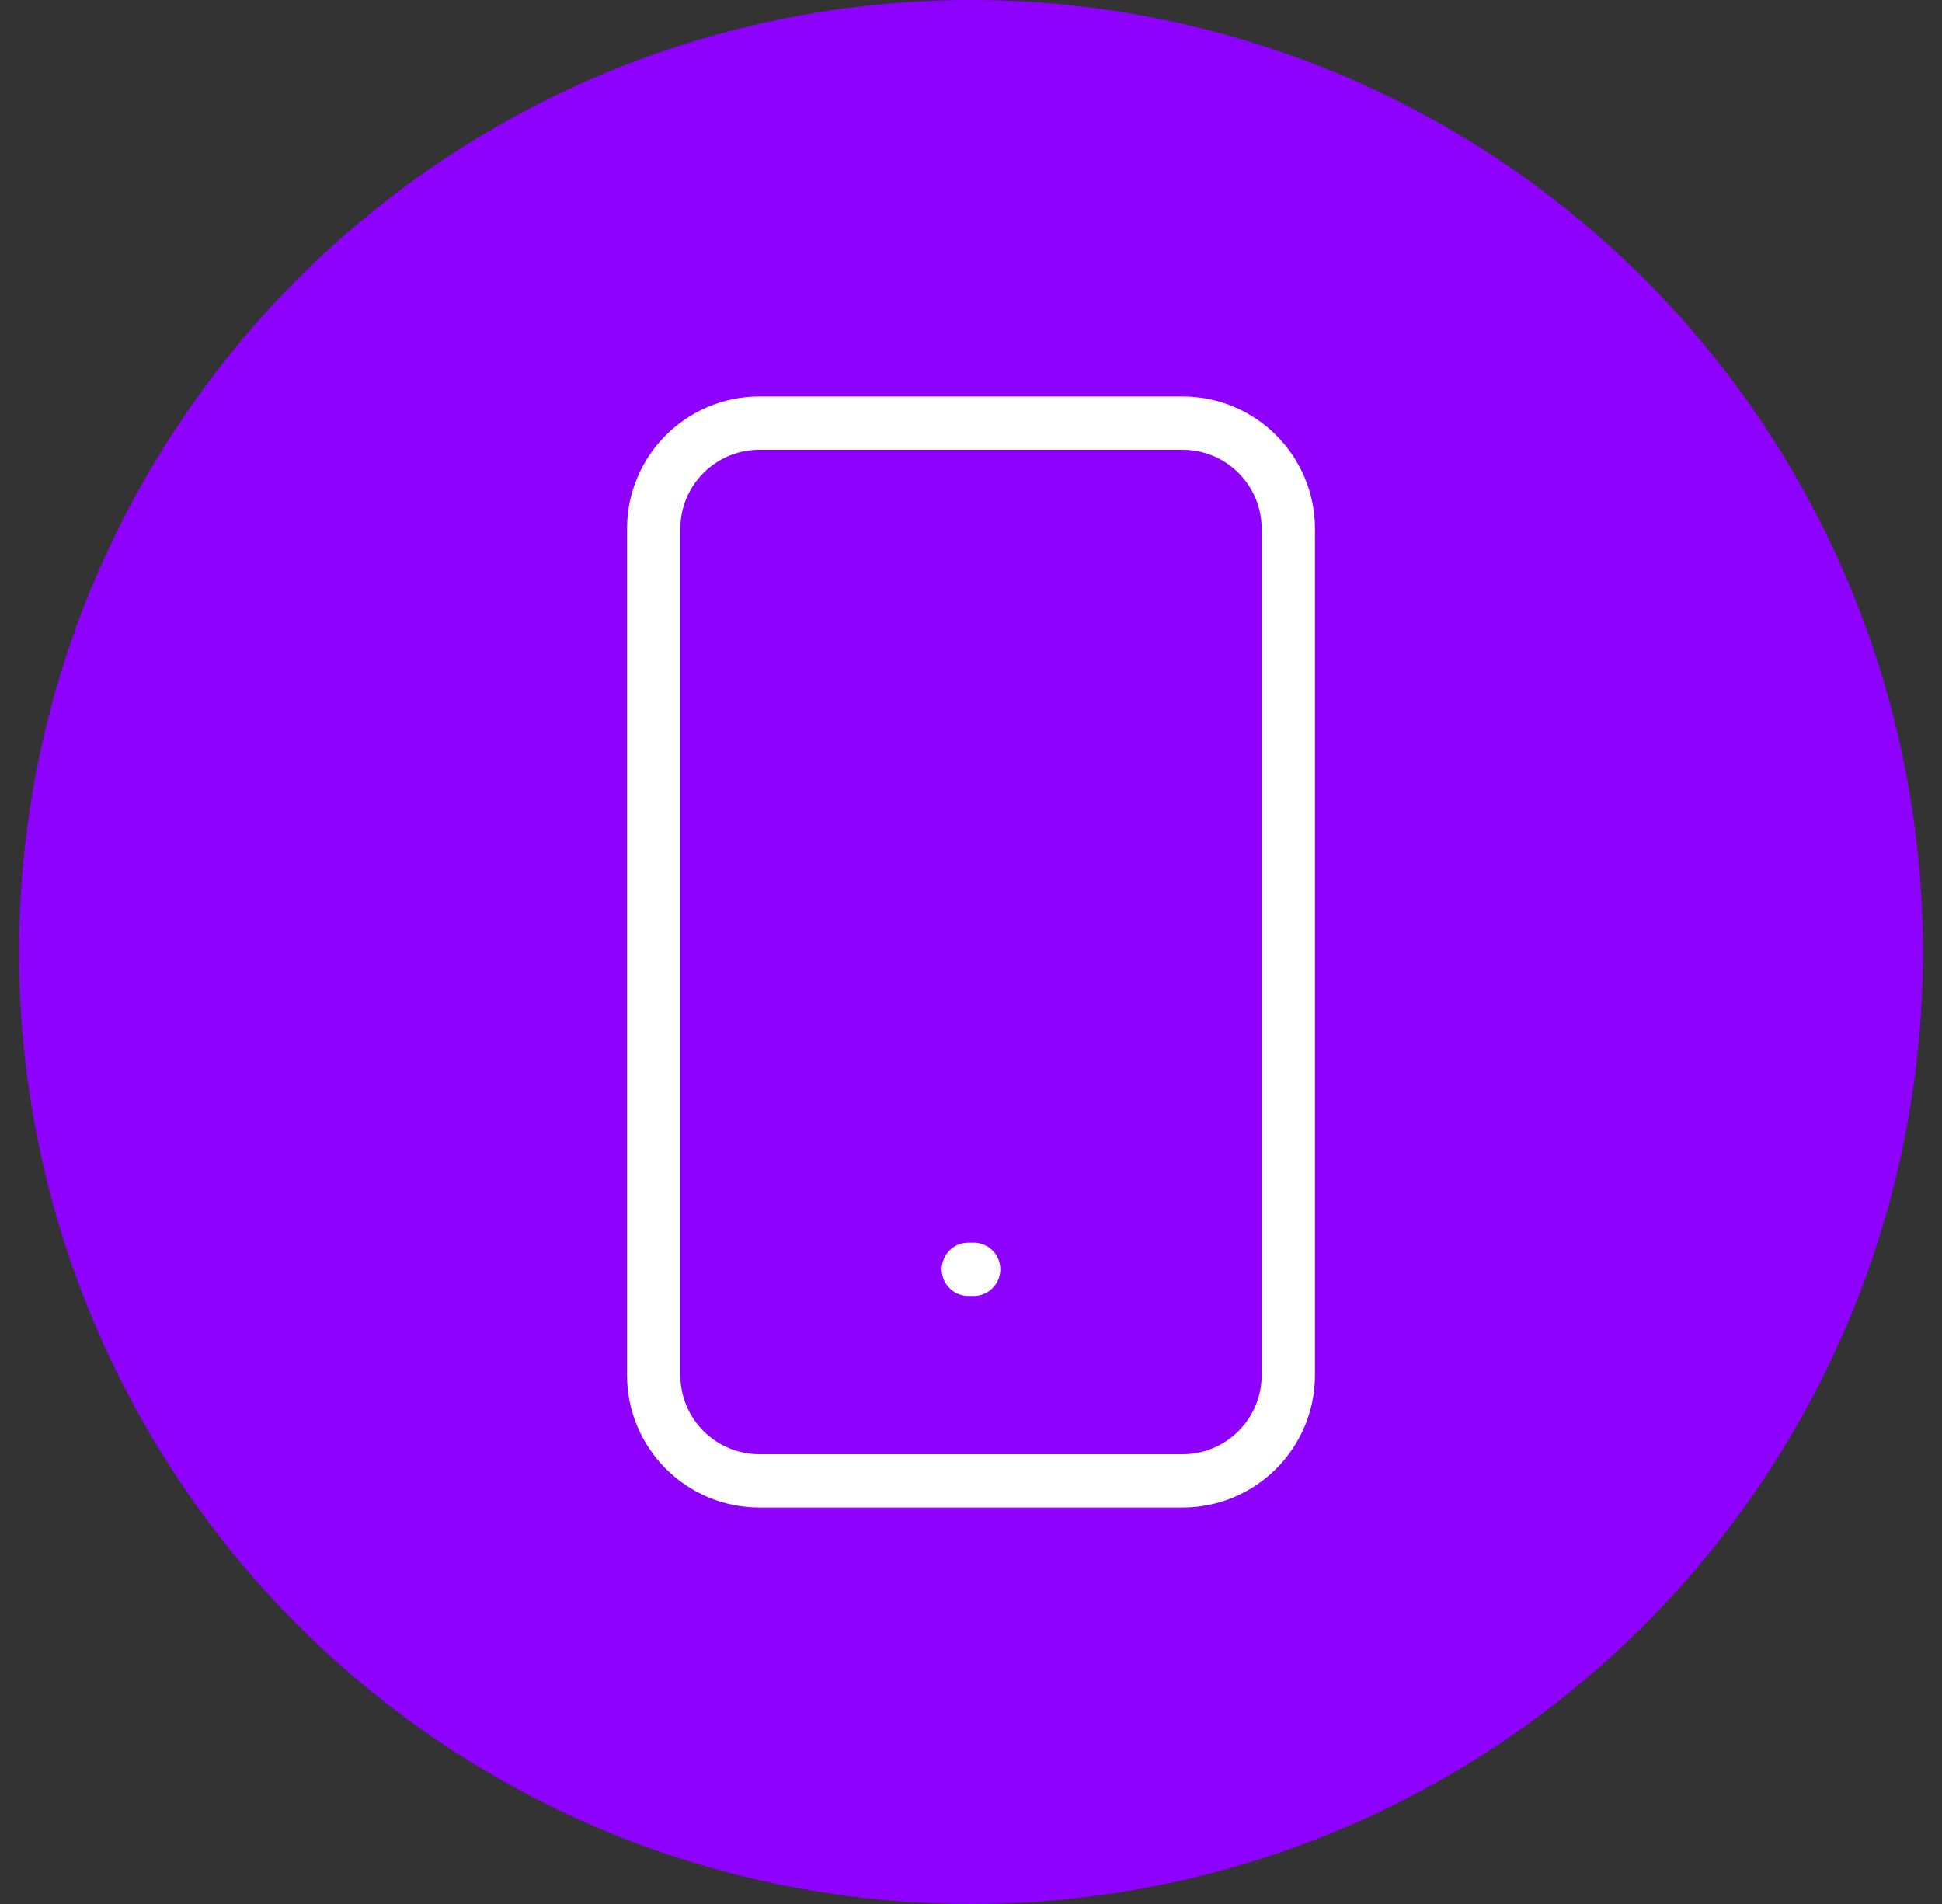
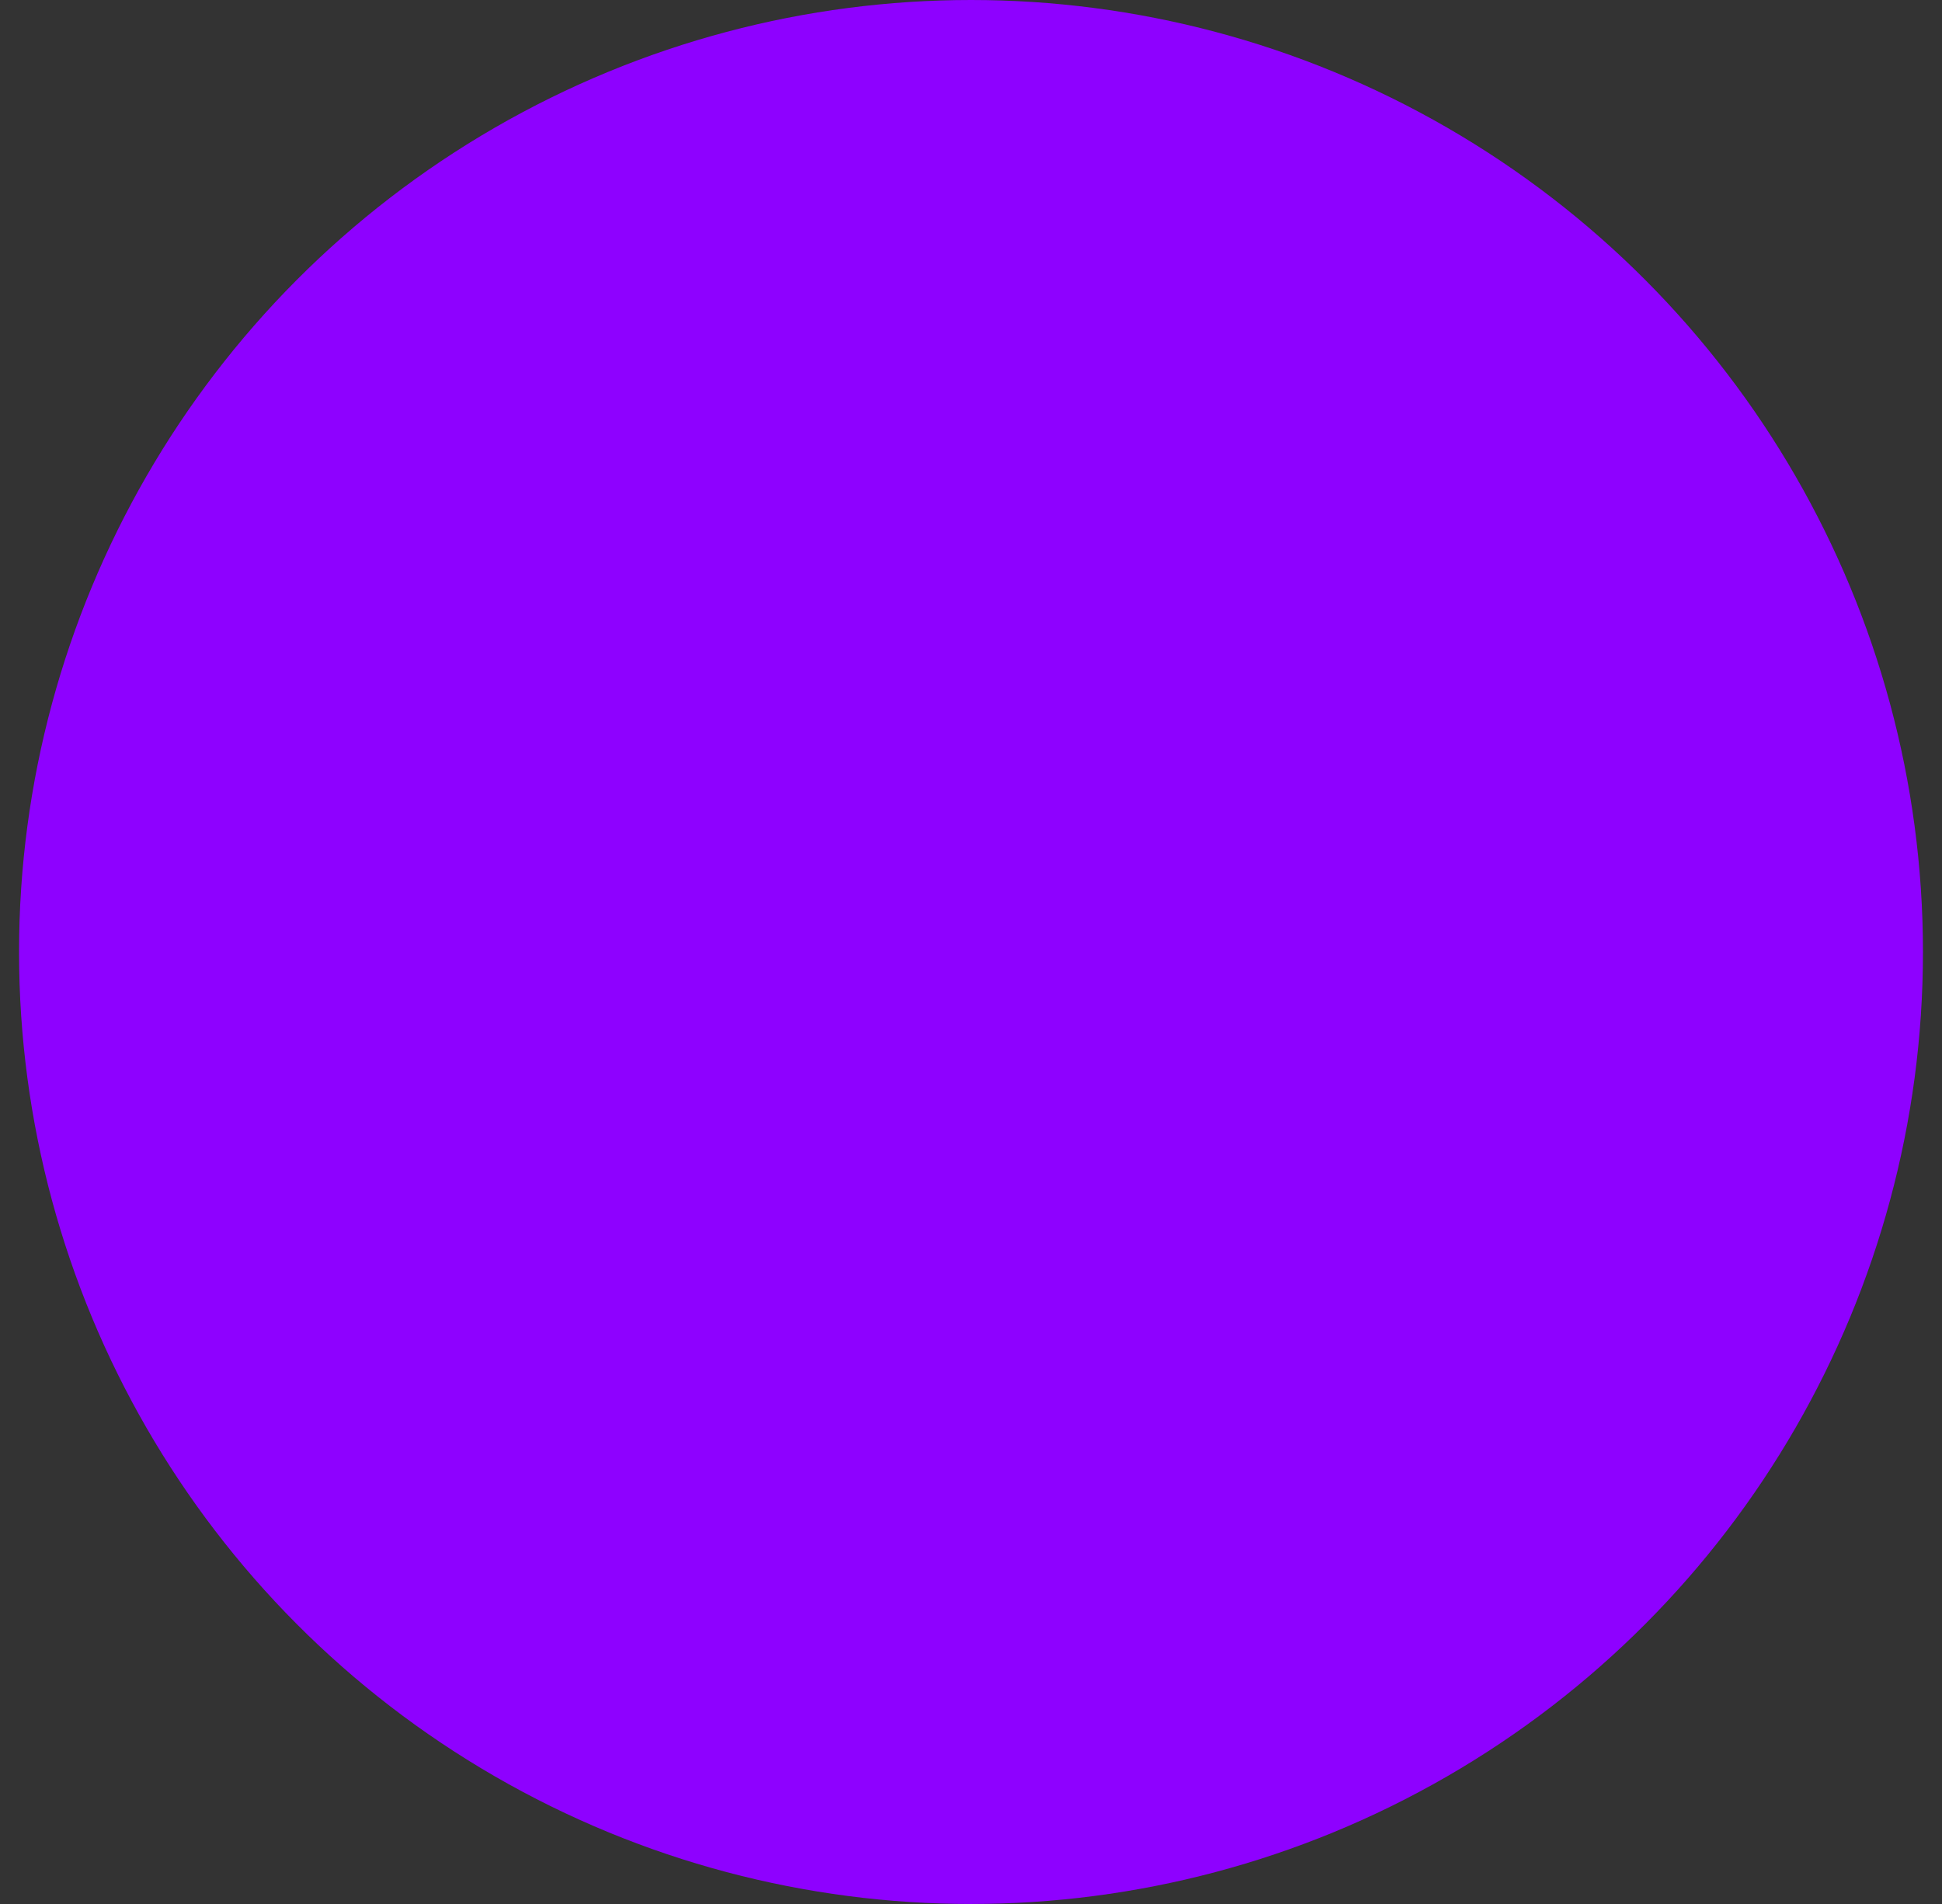
<svg xmlns="http://www.w3.org/2000/svg" width="51" height="50" viewBox="0 0 51 50" fill="none">
  <rect x="0" y="0" width="51" height="50" fill="#333333" stroke="none" />
  <circle cx="25.5" cy="25" r="25" fill="#8E01FF" />
-   <path d="M25.431 33.333H25.57M19.945 11.111H31.056C32.59 11.111 33.833 12.355 33.833 13.889V36.111C33.833 37.645 32.59 38.889 31.056 38.889H19.945C18.41 38.889 17.167 37.645 17.167 36.111V13.889C17.167 12.355 18.41 11.111 19.945 11.111Z" stroke="white" stroke-width="1.4" stroke-linecap="round" stroke-linejoin="round" />
</svg>